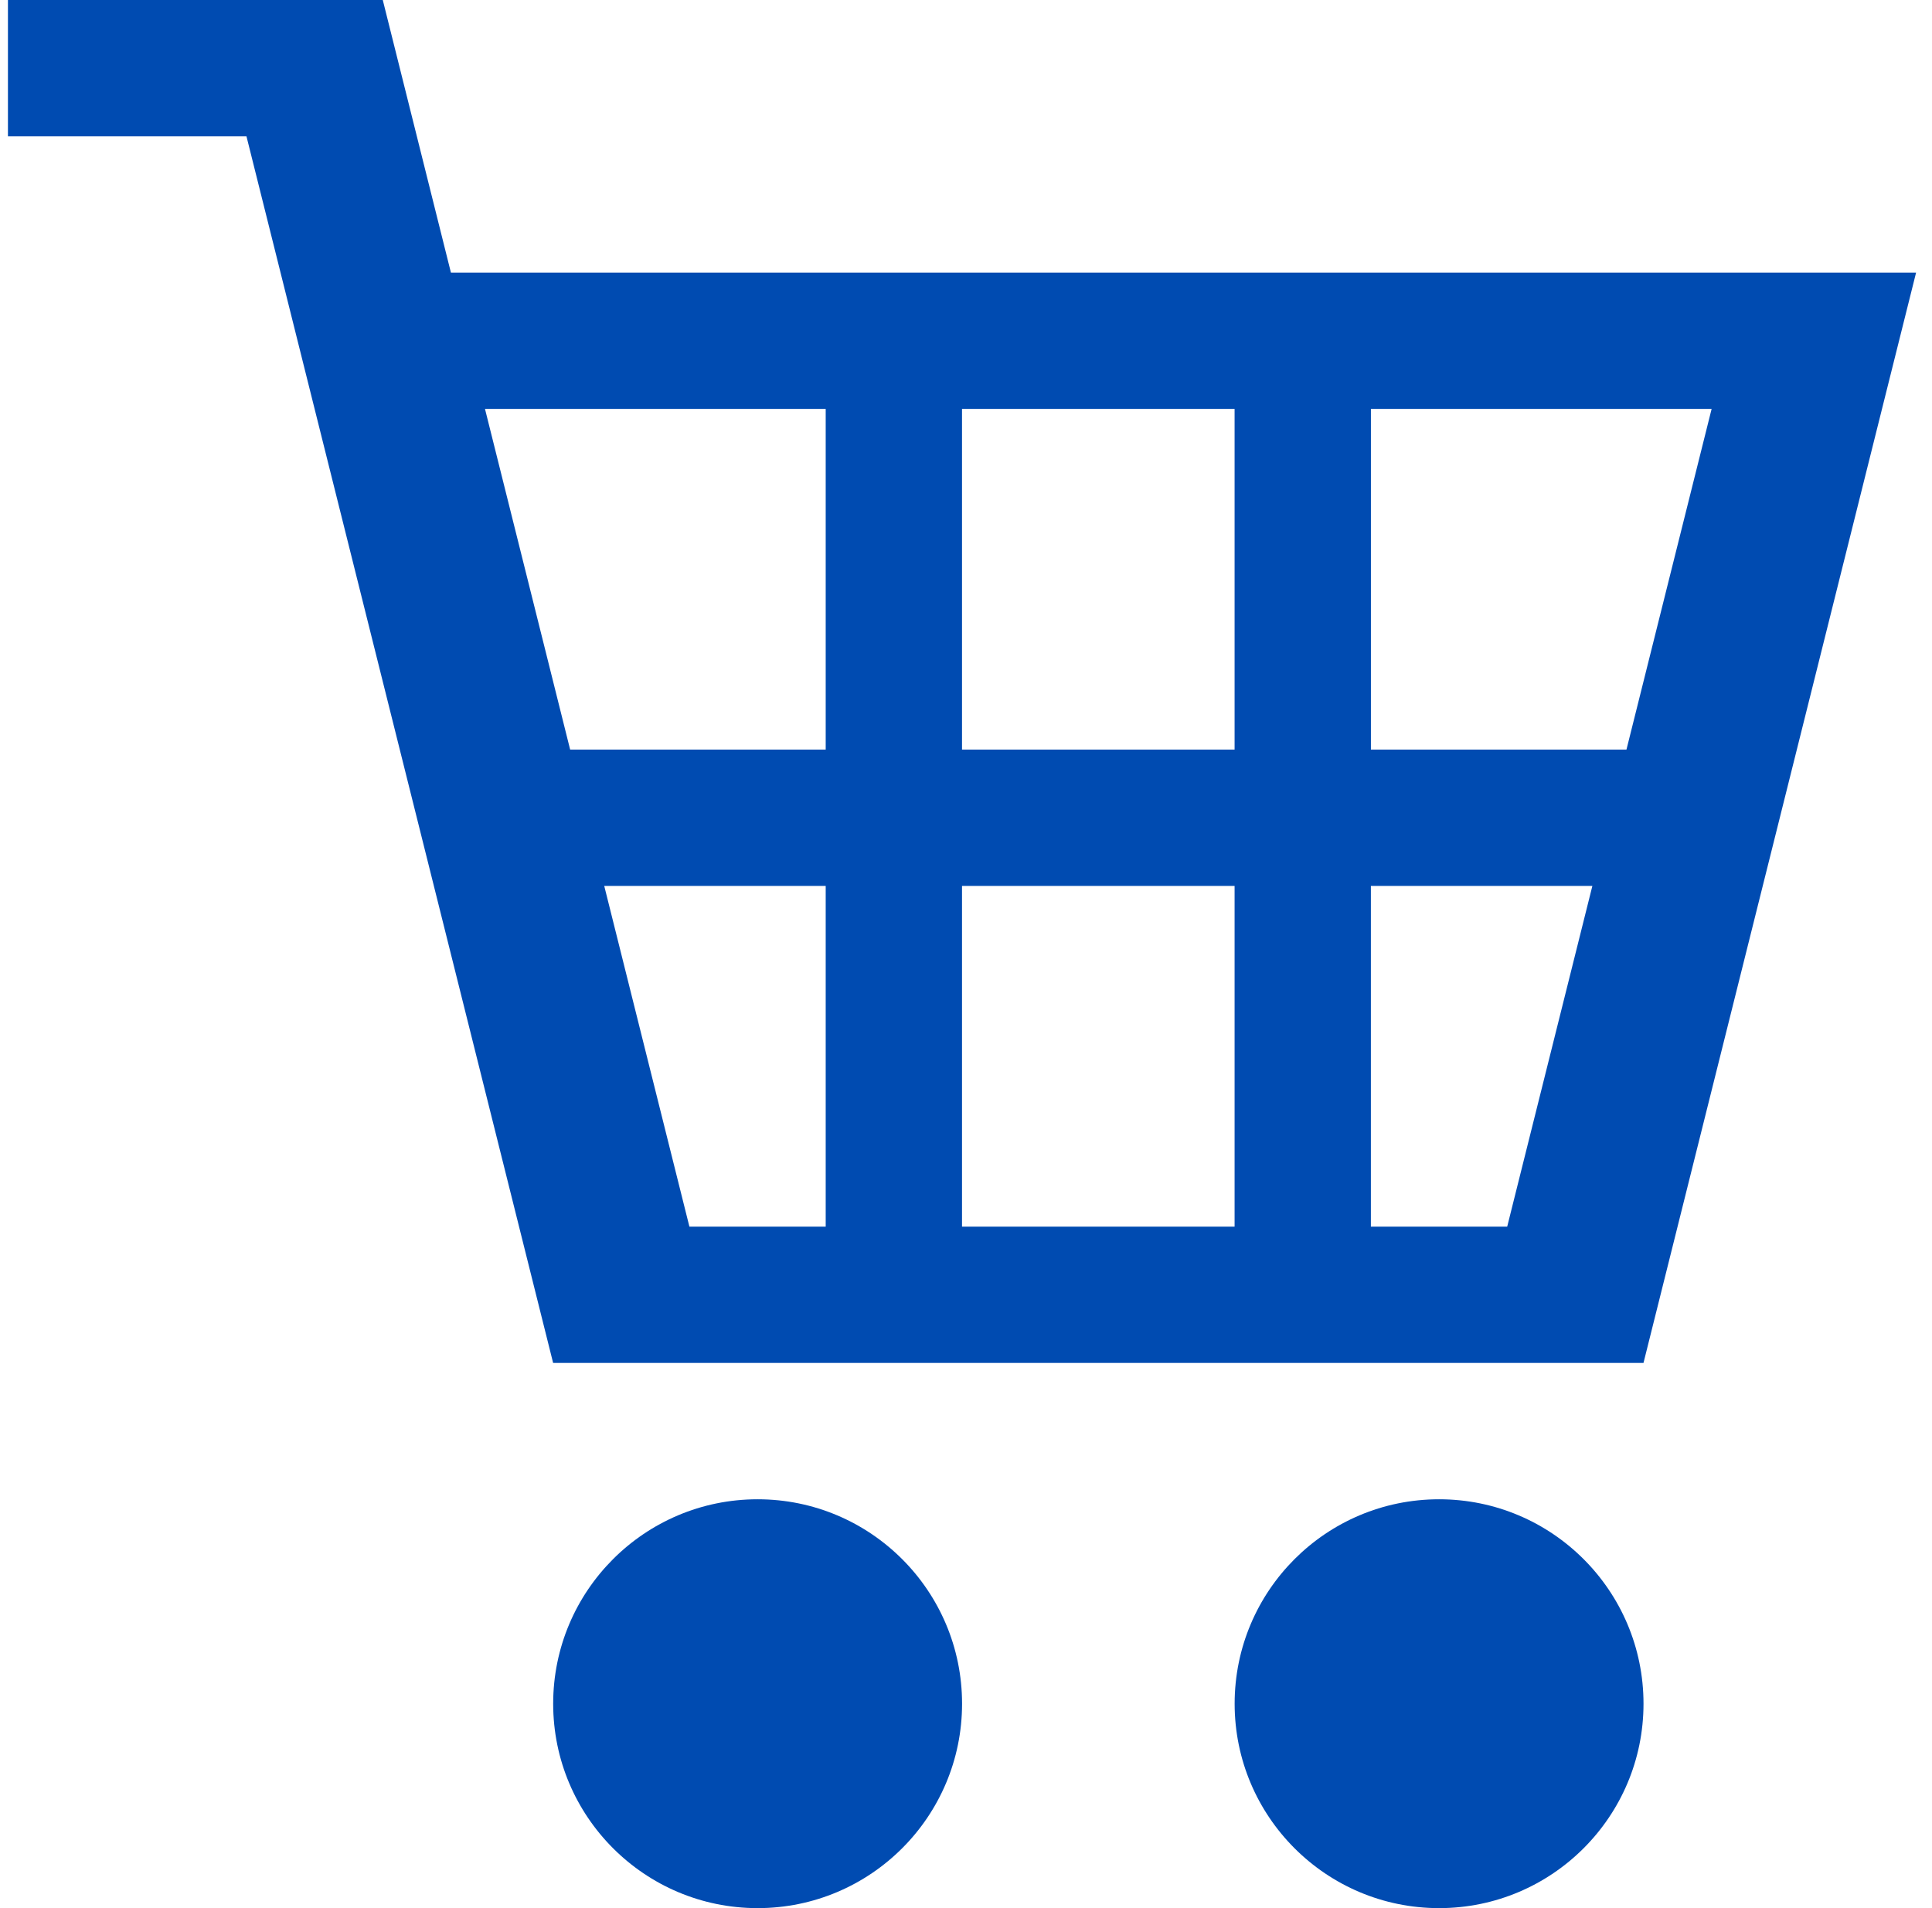
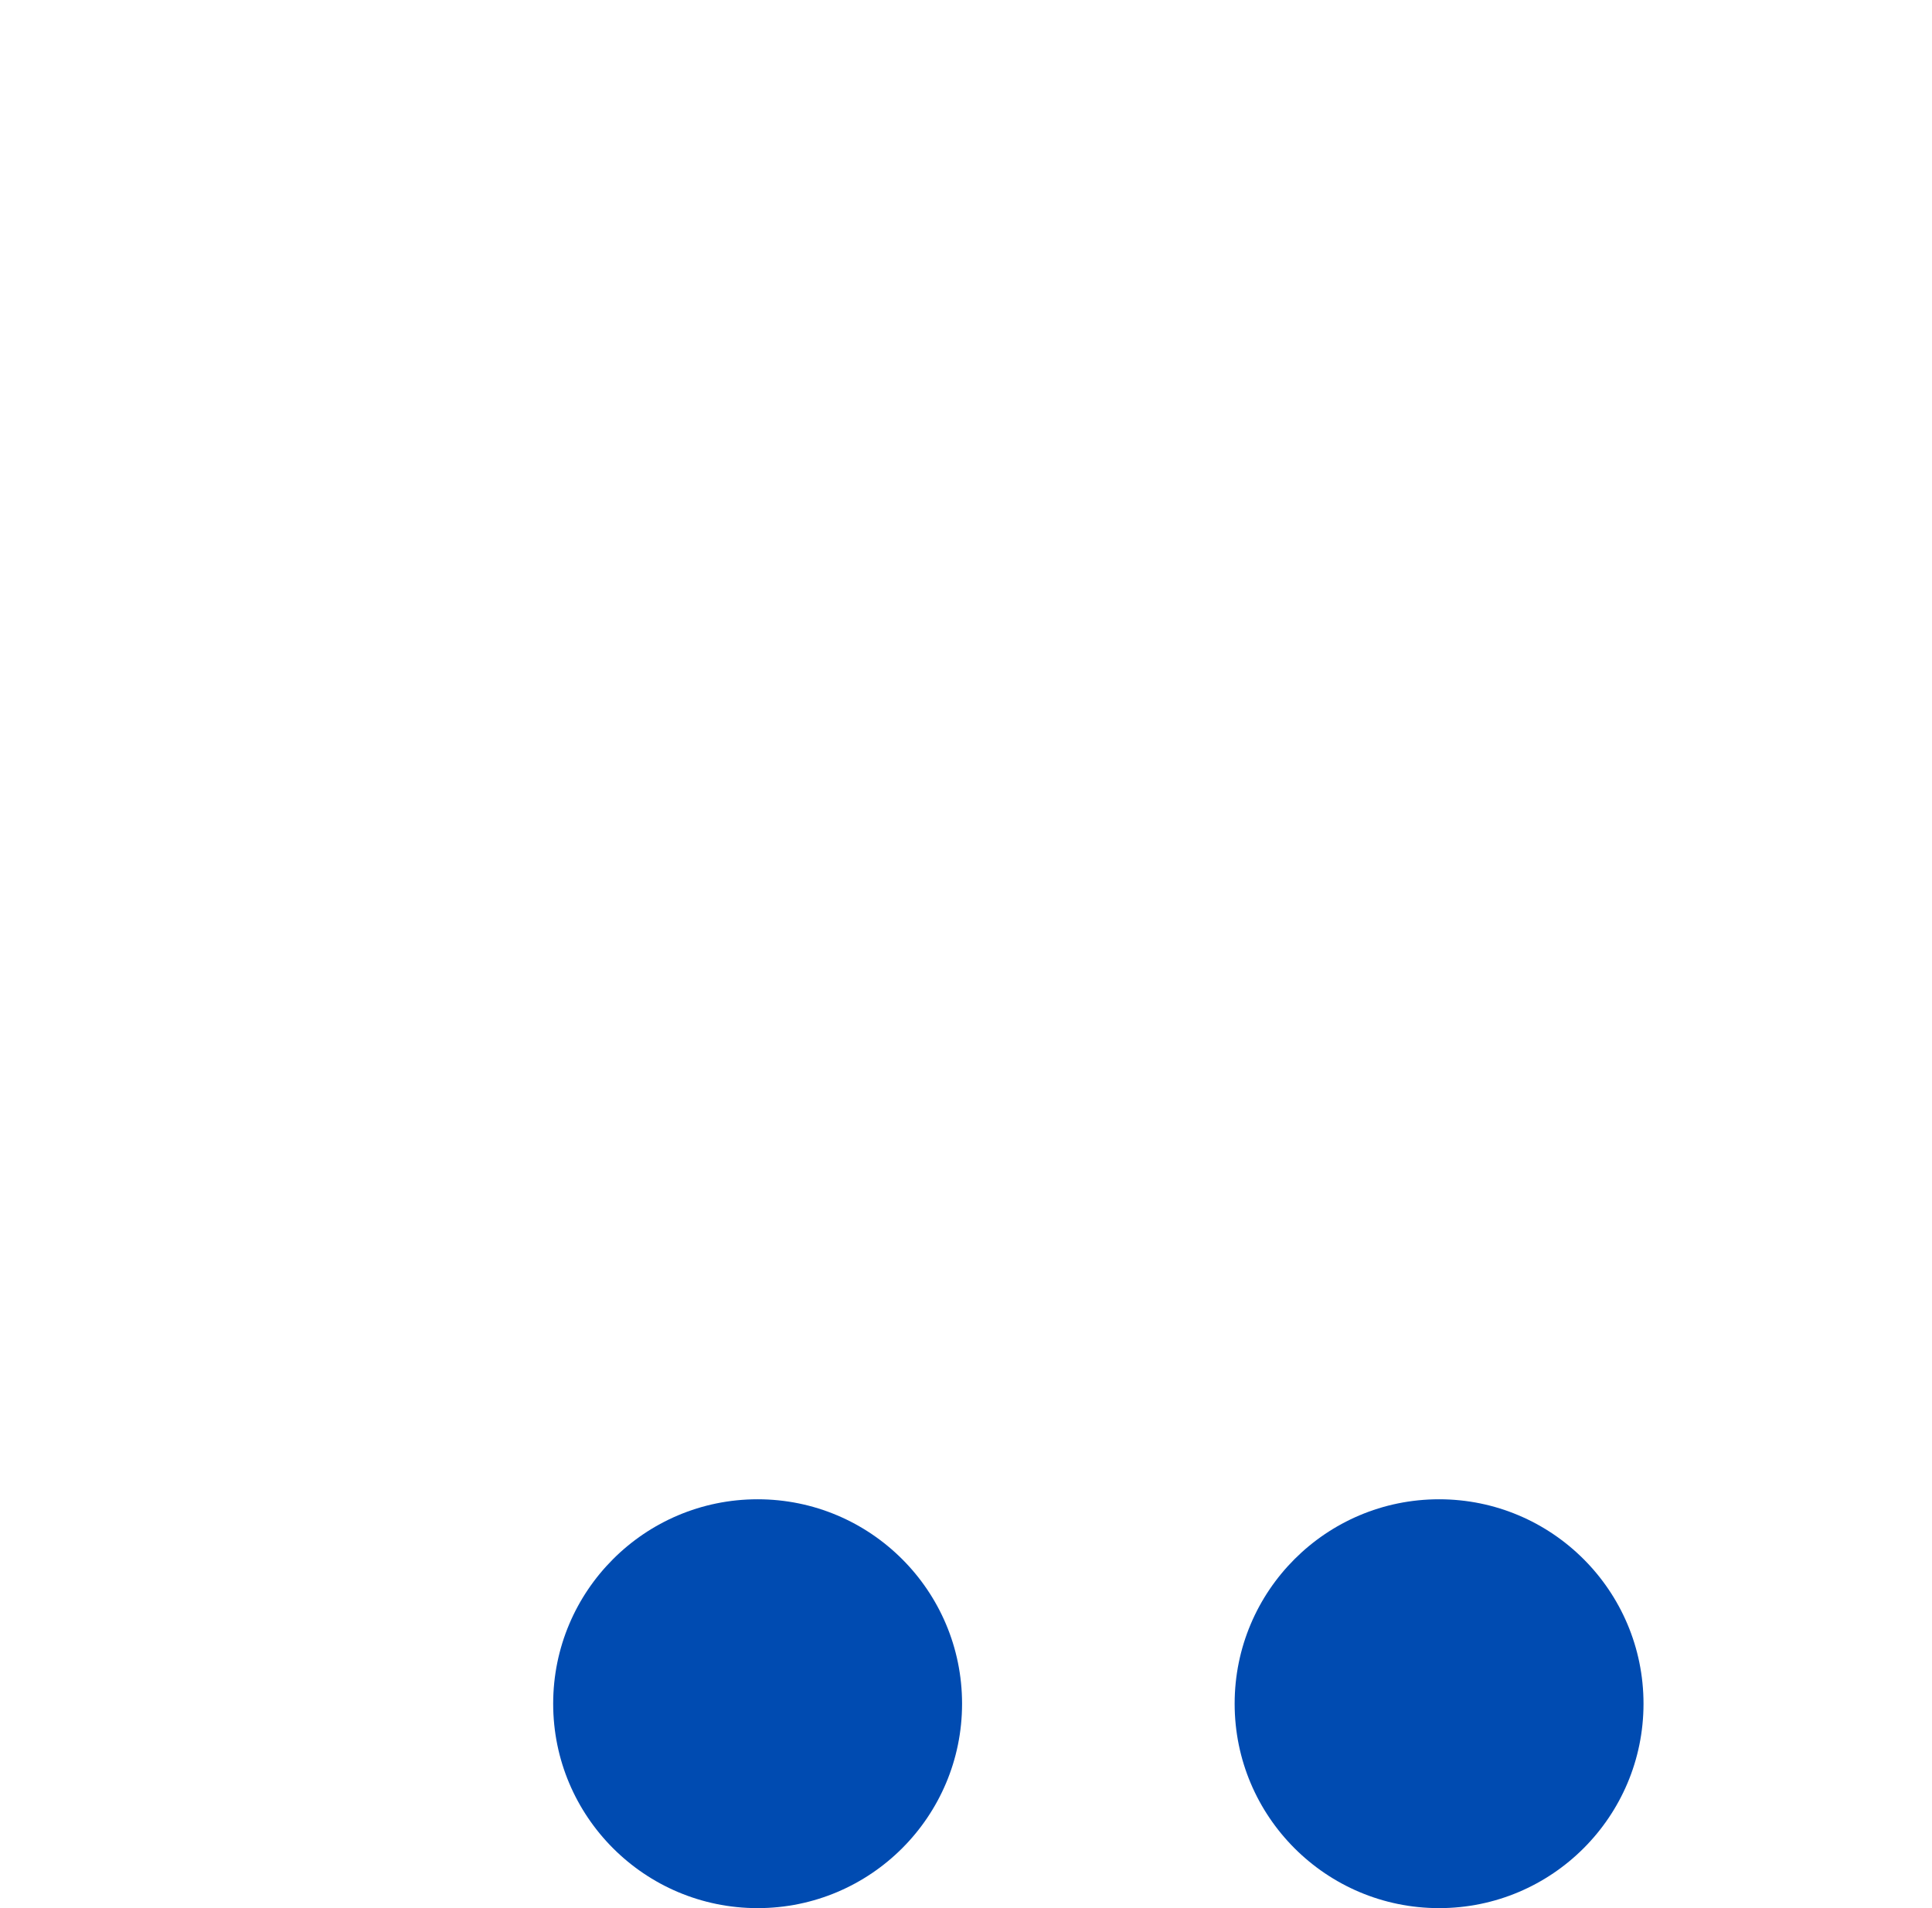
<svg xmlns="http://www.w3.org/2000/svg" viewBox="0 0 81 80">
  <path d="m31.763,80.001c4.734,0,8.572-3.838,8.572-8.571s-3.838-8.571-8.572-8.571-8.571,3.838-8.571,8.571,3.838,8.571,8.571,8.571Z" style="fill:#004bb1;" />
  <path d="m60.334,80.001c4.734,0,8.571-3.838,8.571-8.571s-3.838-8.571-8.571-8.571-8.571,3.838-8.571,8.571,3.838,8.571,8.571,8.571Z" style="fill:#004bb1;" />
-   <path d="m74.619,11.429H18.905L16.048,0H.333v5.714h10l12.857,51.429h45.714l11.429-45.714h-5.714Zm-34.286,20v-14.286h11.428v14.286h-11.428Zm11.428,5.714v14.286h-11.428v-14.286h11.428Zm5.714-20h14.286l-3.571,14.286h-10.714v-14.286Zm-37.143,0h14.286v14.286h-10.714l-3.571-14.286Zm5,20h9.286v14.286h-5.714l-3.571-14.286Zm32.143,14.286v-14.286h9.286l-3.571,14.286h-5.714Z" style="fill:#004bb1;" />
</svg>